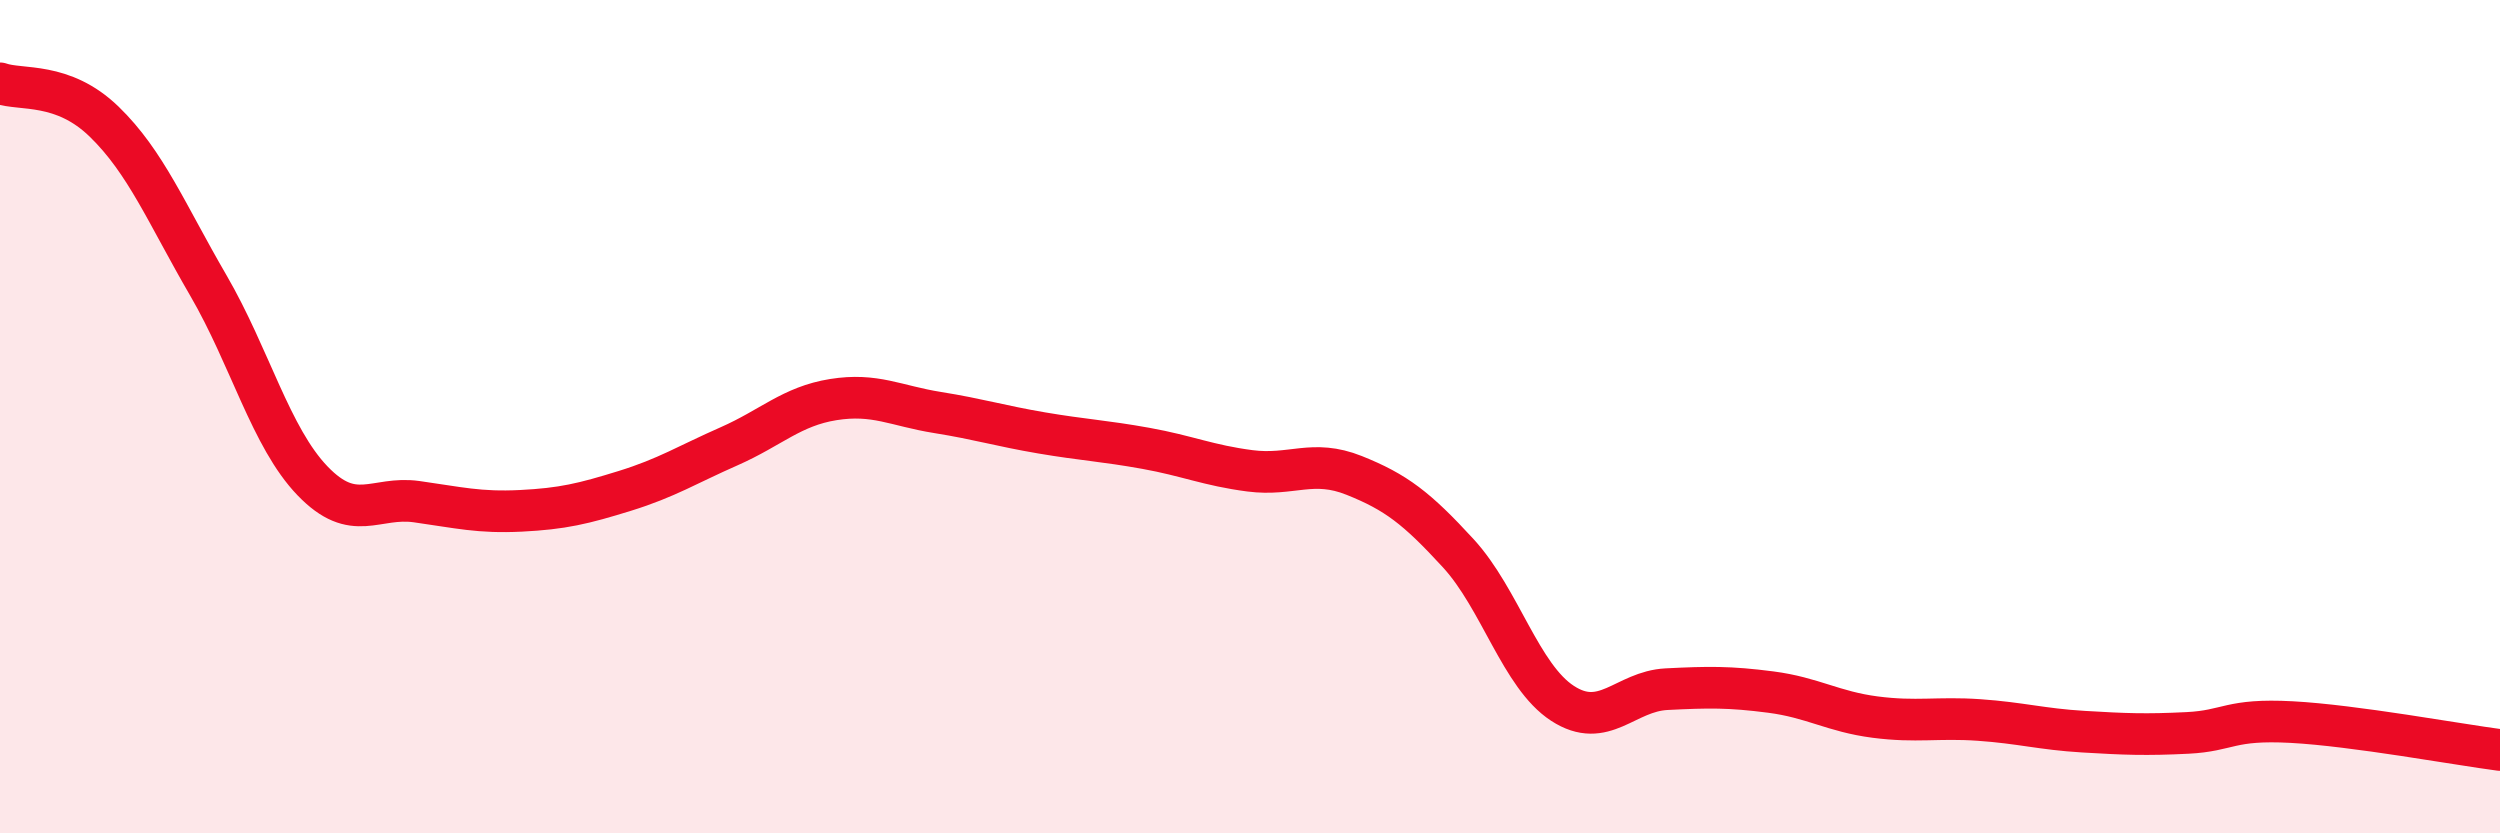
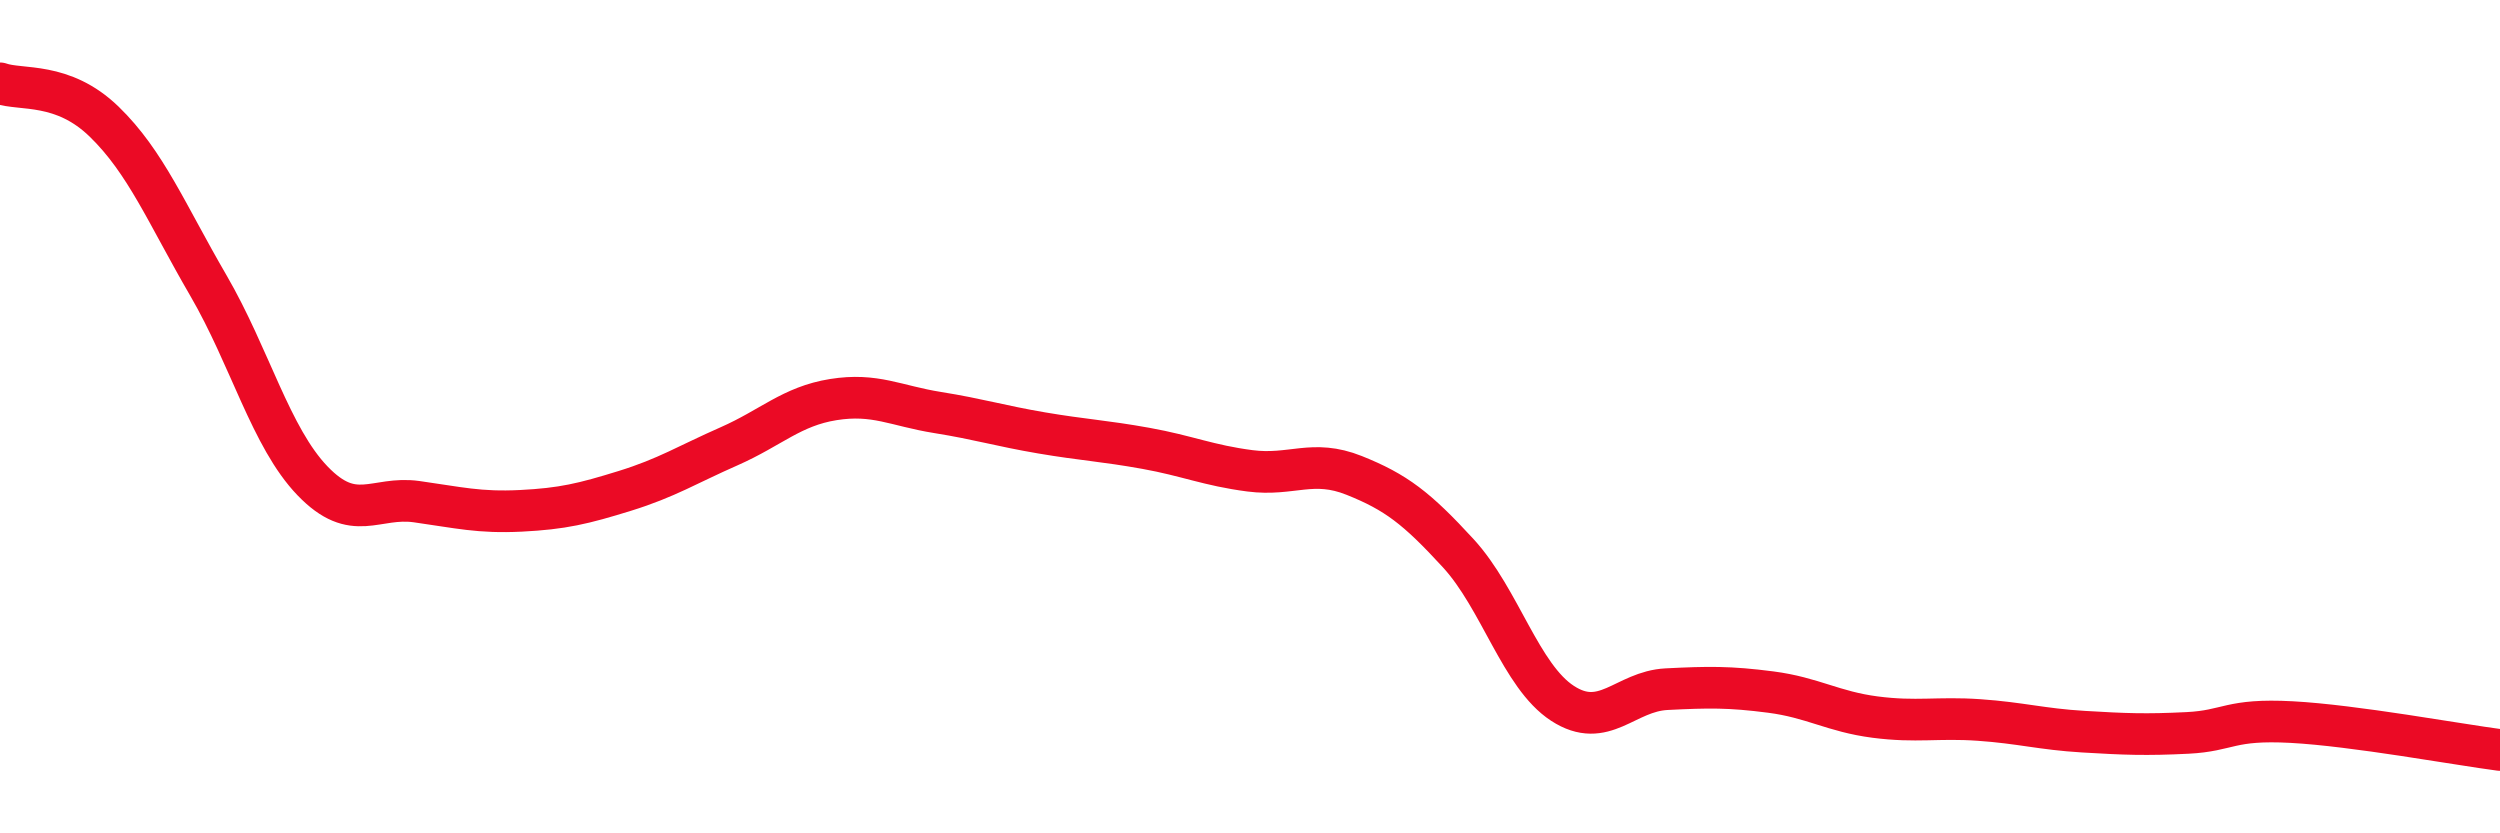
<svg xmlns="http://www.w3.org/2000/svg" width="60" height="20" viewBox="0 0 60 20">
-   <path d="M 0,2 C 0.5,2.18 1.5,1.95 2.5,2.92 C 3.5,3.89 4,5.13 5,6.85 C 6,8.57 6.5,10.5 7.5,11.54 C 8.5,12.58 9,11.9 10,12.04 C 11,12.18 11.5,12.31 12.5,12.26 C 13.5,12.21 14,12.09 15,11.78 C 16,11.47 16.5,11.15 17.5,10.71 C 18.5,10.27 19,9.75 20,9.59 C 21,9.43 21.5,9.74 22.5,9.9 C 23.5,10.06 24,10.22 25,10.39 C 26,10.56 26.5,10.58 27.5,10.76 C 28.5,10.94 29,11.17 30,11.3 C 31,11.43 31.5,11.01 32.5,11.41 C 33.5,11.81 34,12.19 35,13.28 C 36,14.37 36.5,16.23 37.5,16.88 C 38.5,17.53 39,16.59 40,16.54 C 41,16.49 41.5,16.48 42.5,16.61 C 43.5,16.74 44,17.08 45,17.21 C 46,17.34 46.5,17.21 47.5,17.28 C 48.5,17.35 49,17.5 50,17.56 C 51,17.62 51.5,17.64 52.5,17.59 C 53.5,17.54 53.5,17.25 55,17.33 C 56.5,17.41 59,17.87 60,18L60 20L0 20Z" fill="#EB0A25" opacity="0.1" stroke-linecap="round" stroke-linejoin="round" />
  <path d="M 0,2 C 0.5,2.18 1.5,1.95 2.5,2.92 C 3.5,3.89 4,5.13 5,6.85 C 6,8.57 6.5,10.5 7.5,11.54 C 8.5,12.58 9,11.9 10,12.04 C 11,12.18 11.5,12.31 12.5,12.26 C 13.5,12.21 14,12.09 15,11.78 C 16,11.47 16.5,11.15 17.5,10.71 C 18.5,10.27 19,9.75 20,9.59 C 21,9.43 21.5,9.74 22.5,9.9 C 23.5,10.06 24,10.22 25,10.39 C 26,10.56 26.5,10.58 27.5,10.76 C 28.5,10.94 29,11.17 30,11.3 C 31,11.43 31.5,11.01 32.5,11.41 C 33.5,11.81 34,12.19 35,13.28 C 36,14.37 36.5,16.23 37.5,16.88 C 38.5,17.53 39,16.59 40,16.54 C 41,16.49 41.5,16.48 42.5,16.61 C 43.5,16.74 44,17.08 45,17.21 C 46,17.34 46.5,17.21 47.5,17.28 C 48.5,17.35 49,17.5 50,17.56 C 51,17.62 51.5,17.64 52.5,17.59 C 53.5,17.54 53.5,17.25 55,17.33 C 56.5,17.41 59,17.87 60,18" stroke="#EB0A25" stroke-width="1" fill="none" stroke-linecap="round" stroke-linejoin="round" />
</svg>